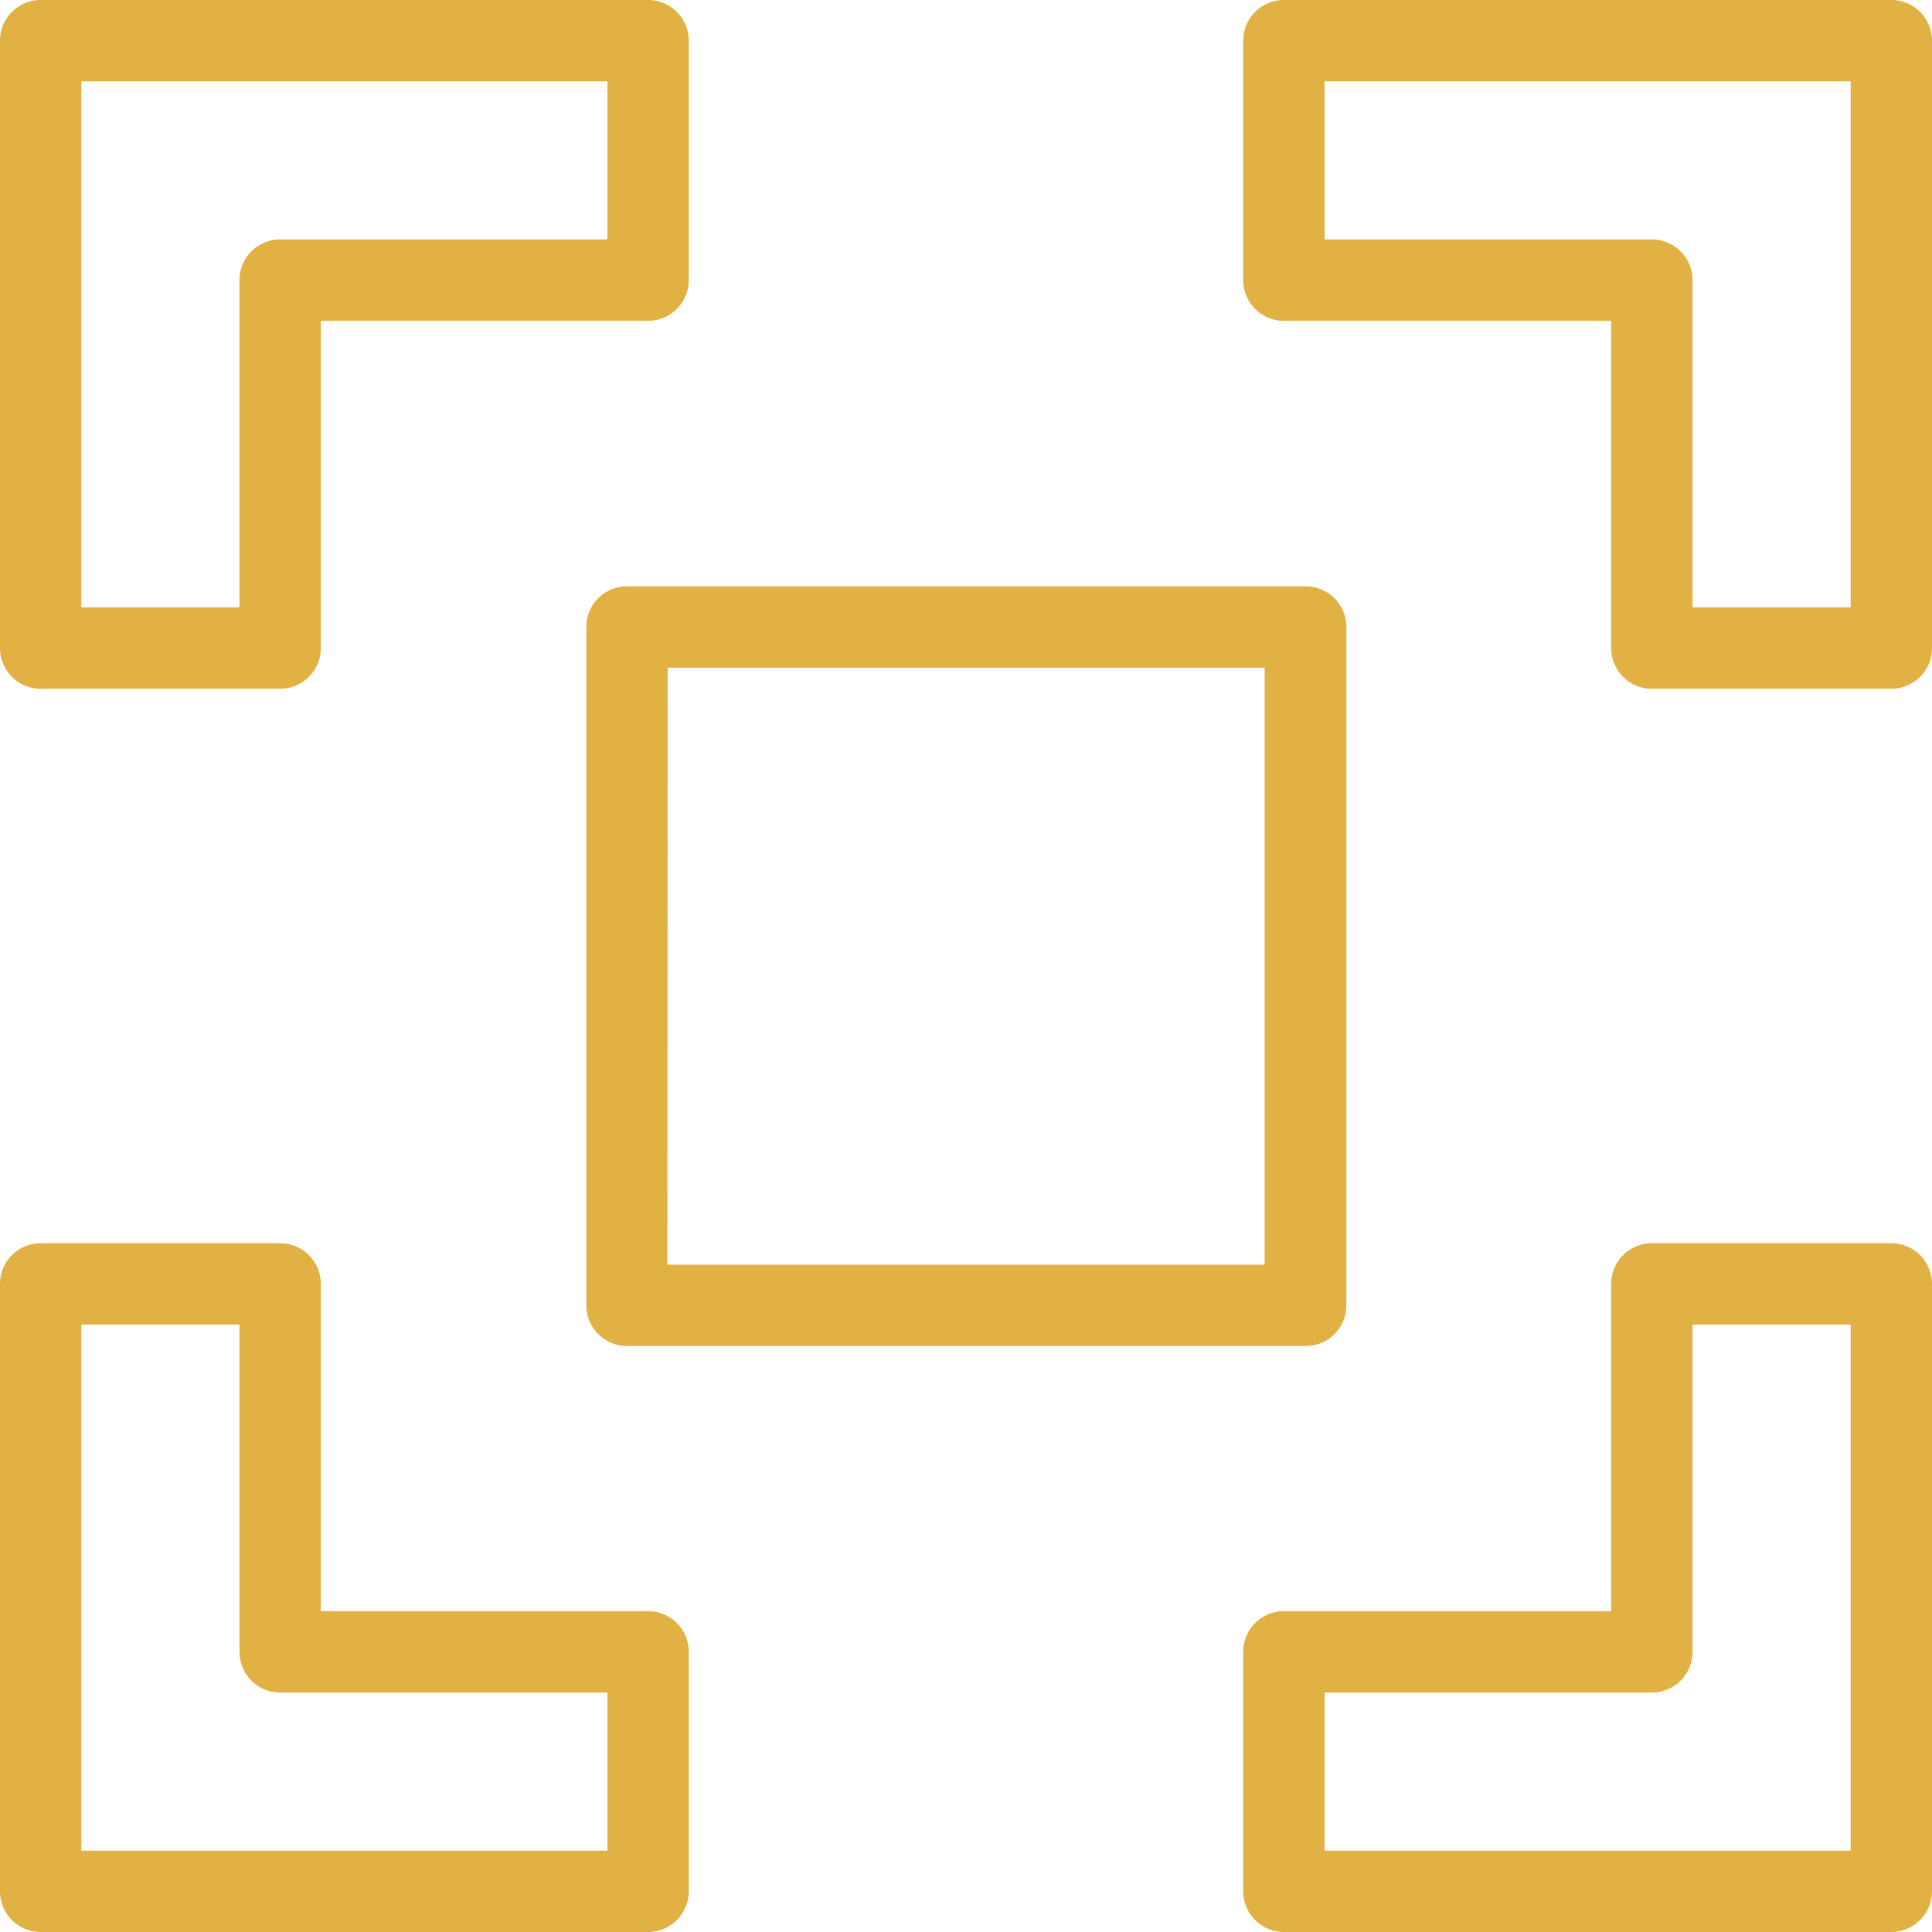
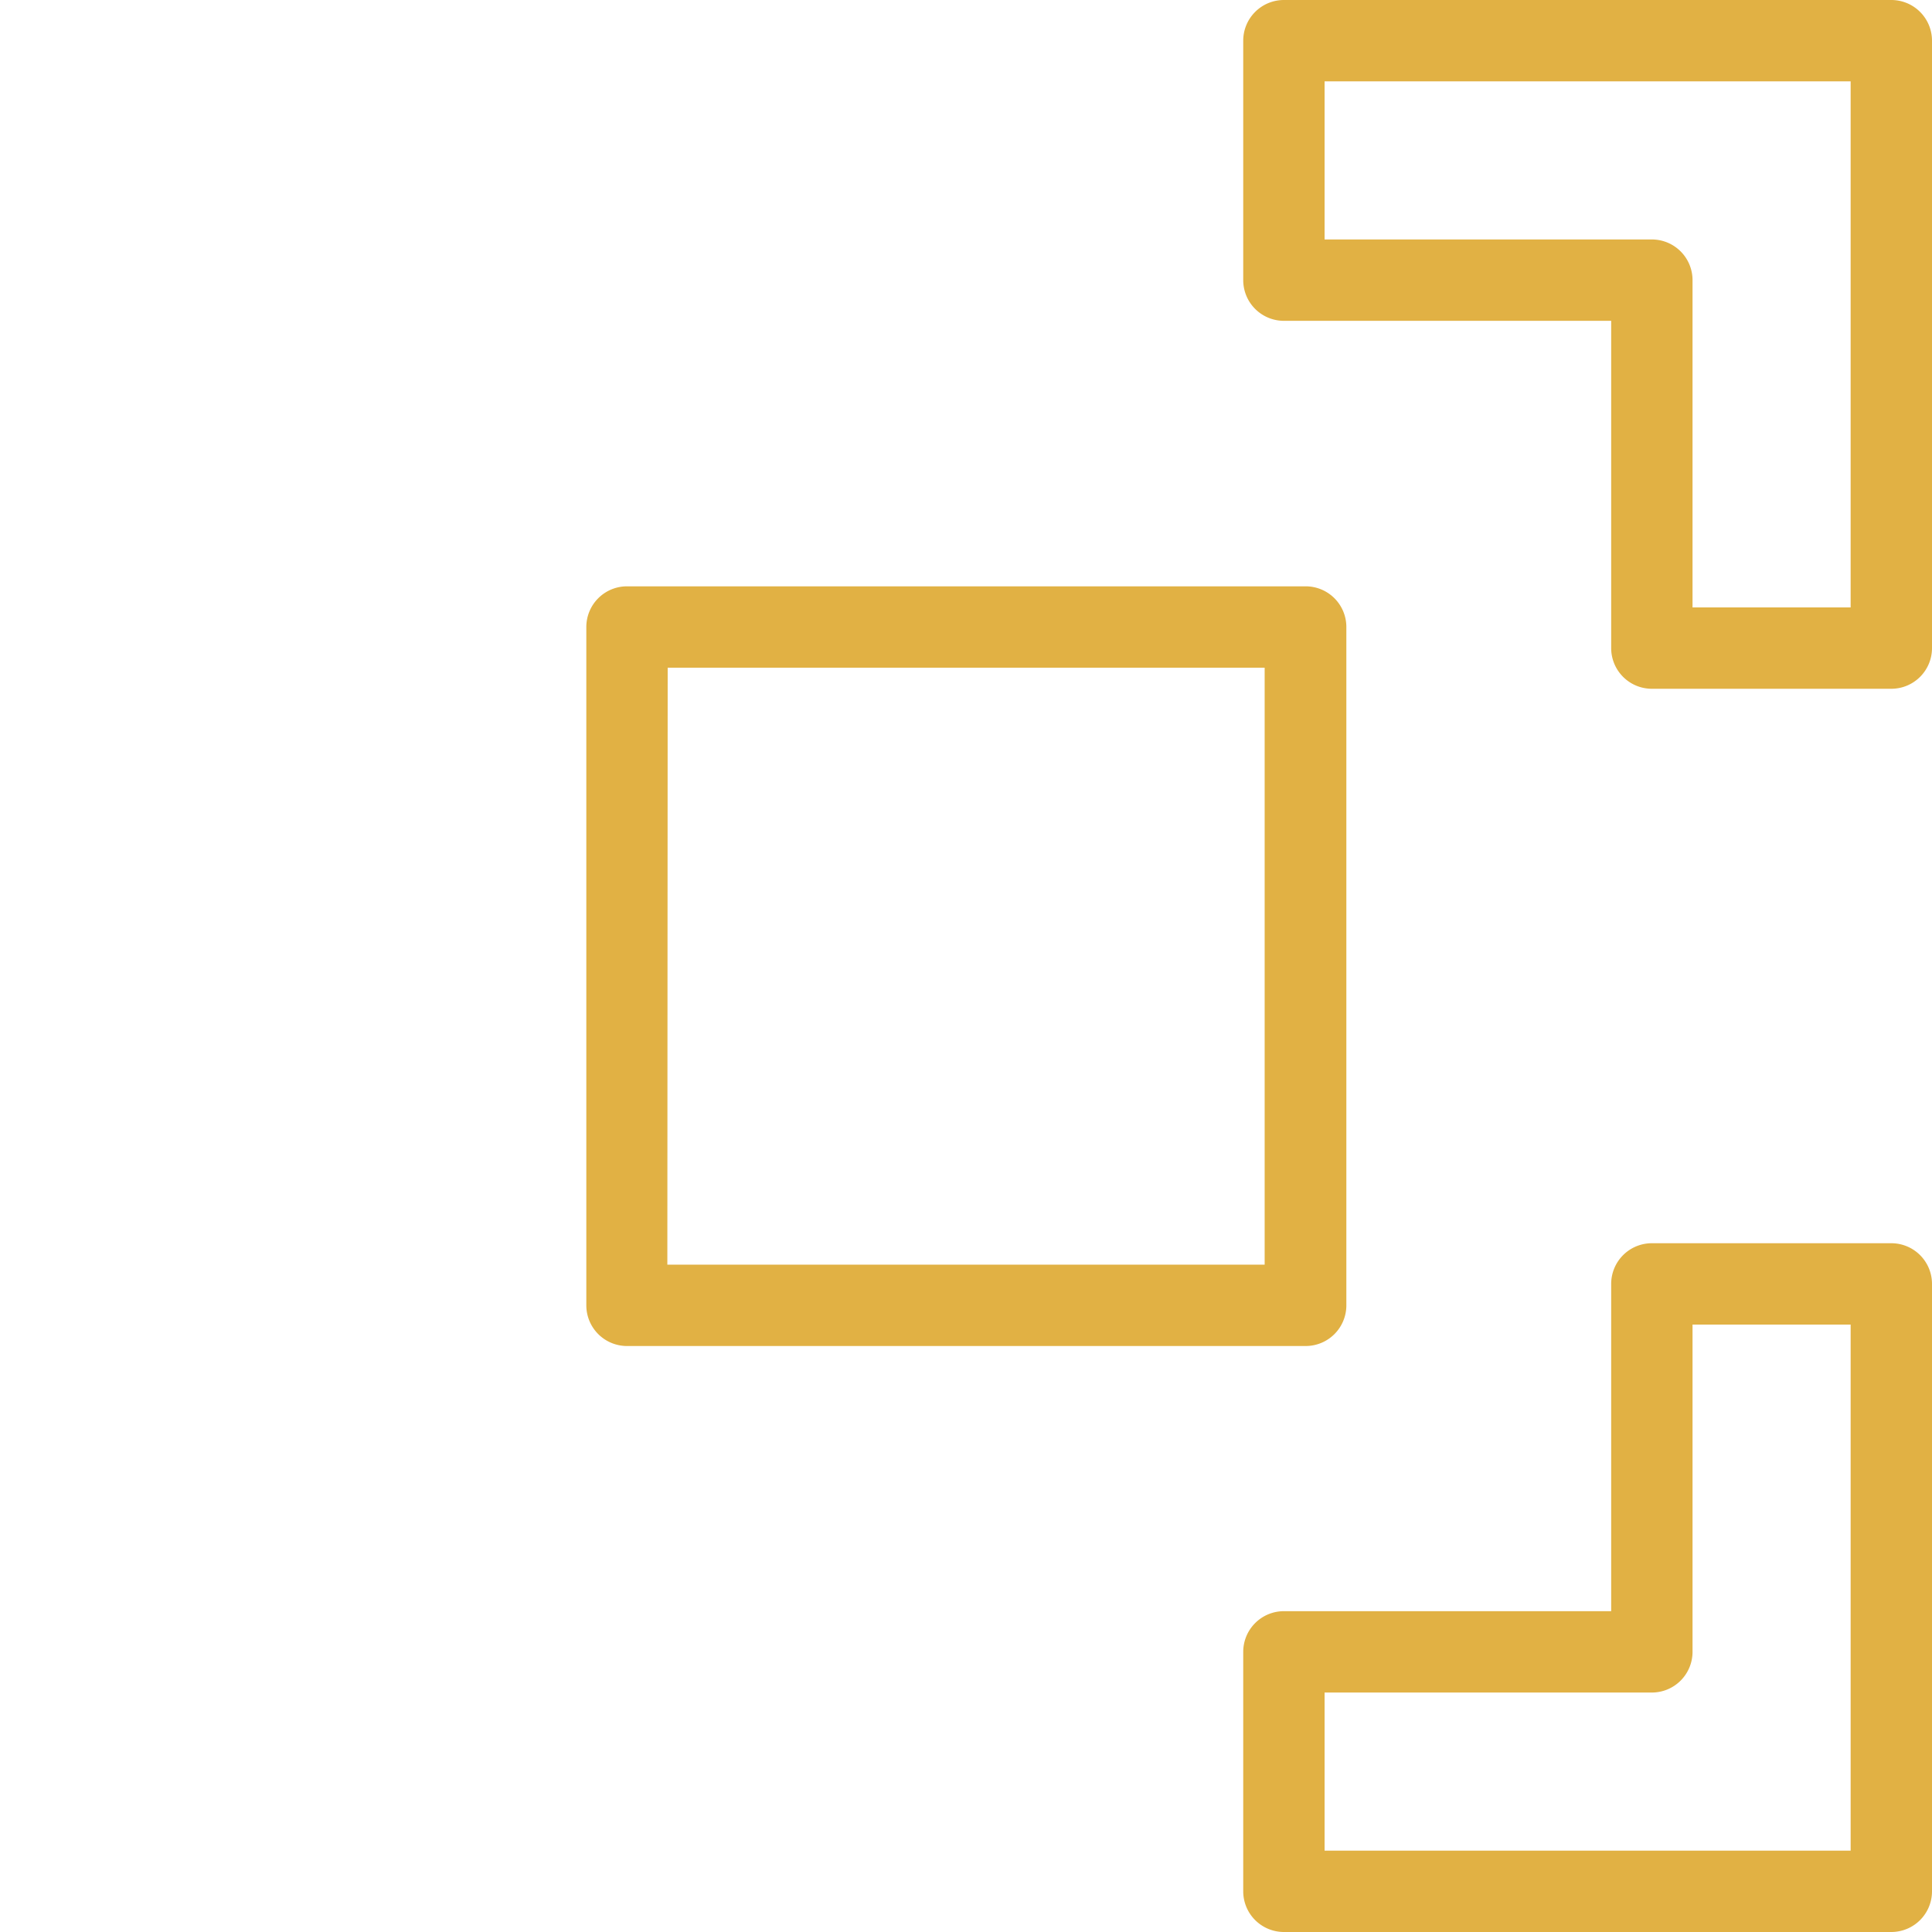
<svg xmlns="http://www.w3.org/2000/svg" height="284.96" viewBox="0 0 284.96 284.96" width="284.96" fill="#e1b144">
  <path d="m278.96 101.59h-35.32a6 6 0 0 1 -6-6v-48.27h-48.27a6 6 0 0 1 -6-6v-35.32a6 6 0 0 1 6-6h89.59a6 6 0 0 1 6 6v89.59a6 6 0 0 1 -6 6zm-29.32-12h23.32v-77.59h-77.59v23.32h48.27a6 6 0 0 1 6 6z" fill="#e1b144" />
-   <path d="m41.32 101.59h-35.32a6 6 0 0 1 -6-6v-89.59a6 6 0 0 1 6-6h89.59a6 6 0 0 1 6 6v35.32a6 6 0 0 1 -6 6h-48.27v48.27a6 6 0 0 1 -6 6zm-29.32-12h23.32v-48.27a6 6 0 0 1 6-6h48.27v-23.32h-77.59z" fill="#e1b144" />
  <path d="m278.96 284.96h-89.59a6 6 0 0 1 -6-6v-35.32a6 6 0 0 1 6-6h48.27v-48.27a6 6 0 0 1 6-6h35.32a6 6 0 0 1 6 6v89.59a6 6 0 0 1 -6 6zm-83.59-12h77.59v-77.59h-23.32v48.27a6 6 0 0 1 -6 6h-48.27z" fill="#e1b144" />
-   <path d="m95.59 284.96h-89.59a6 6 0 0 1 -6-6v-89.59a6 6 0 0 1 6-6h35.32a6 6 0 0 1 6 6v48.27h48.27a6 6 0 0 1 6 6v35.32a6 6 0 0 1 -6 6zm-83.59-12h77.59v-23.32h-48.27a6 6 0 0 1 -6-6v-48.27h-23.32z" fill="#e1b144" />
  <path d="m192.53 198.53h-100.05a6 6 0 0 1 -6-6v-100.05a6 6 0 0 1 6-6h100.1a6 6 0 0 1 6 6v100.1a6 6 0 0 1 -6.05 5.95zm-94.1-12h88.1v-88.05h-88.05z" fill="#e1b144" />
</svg>